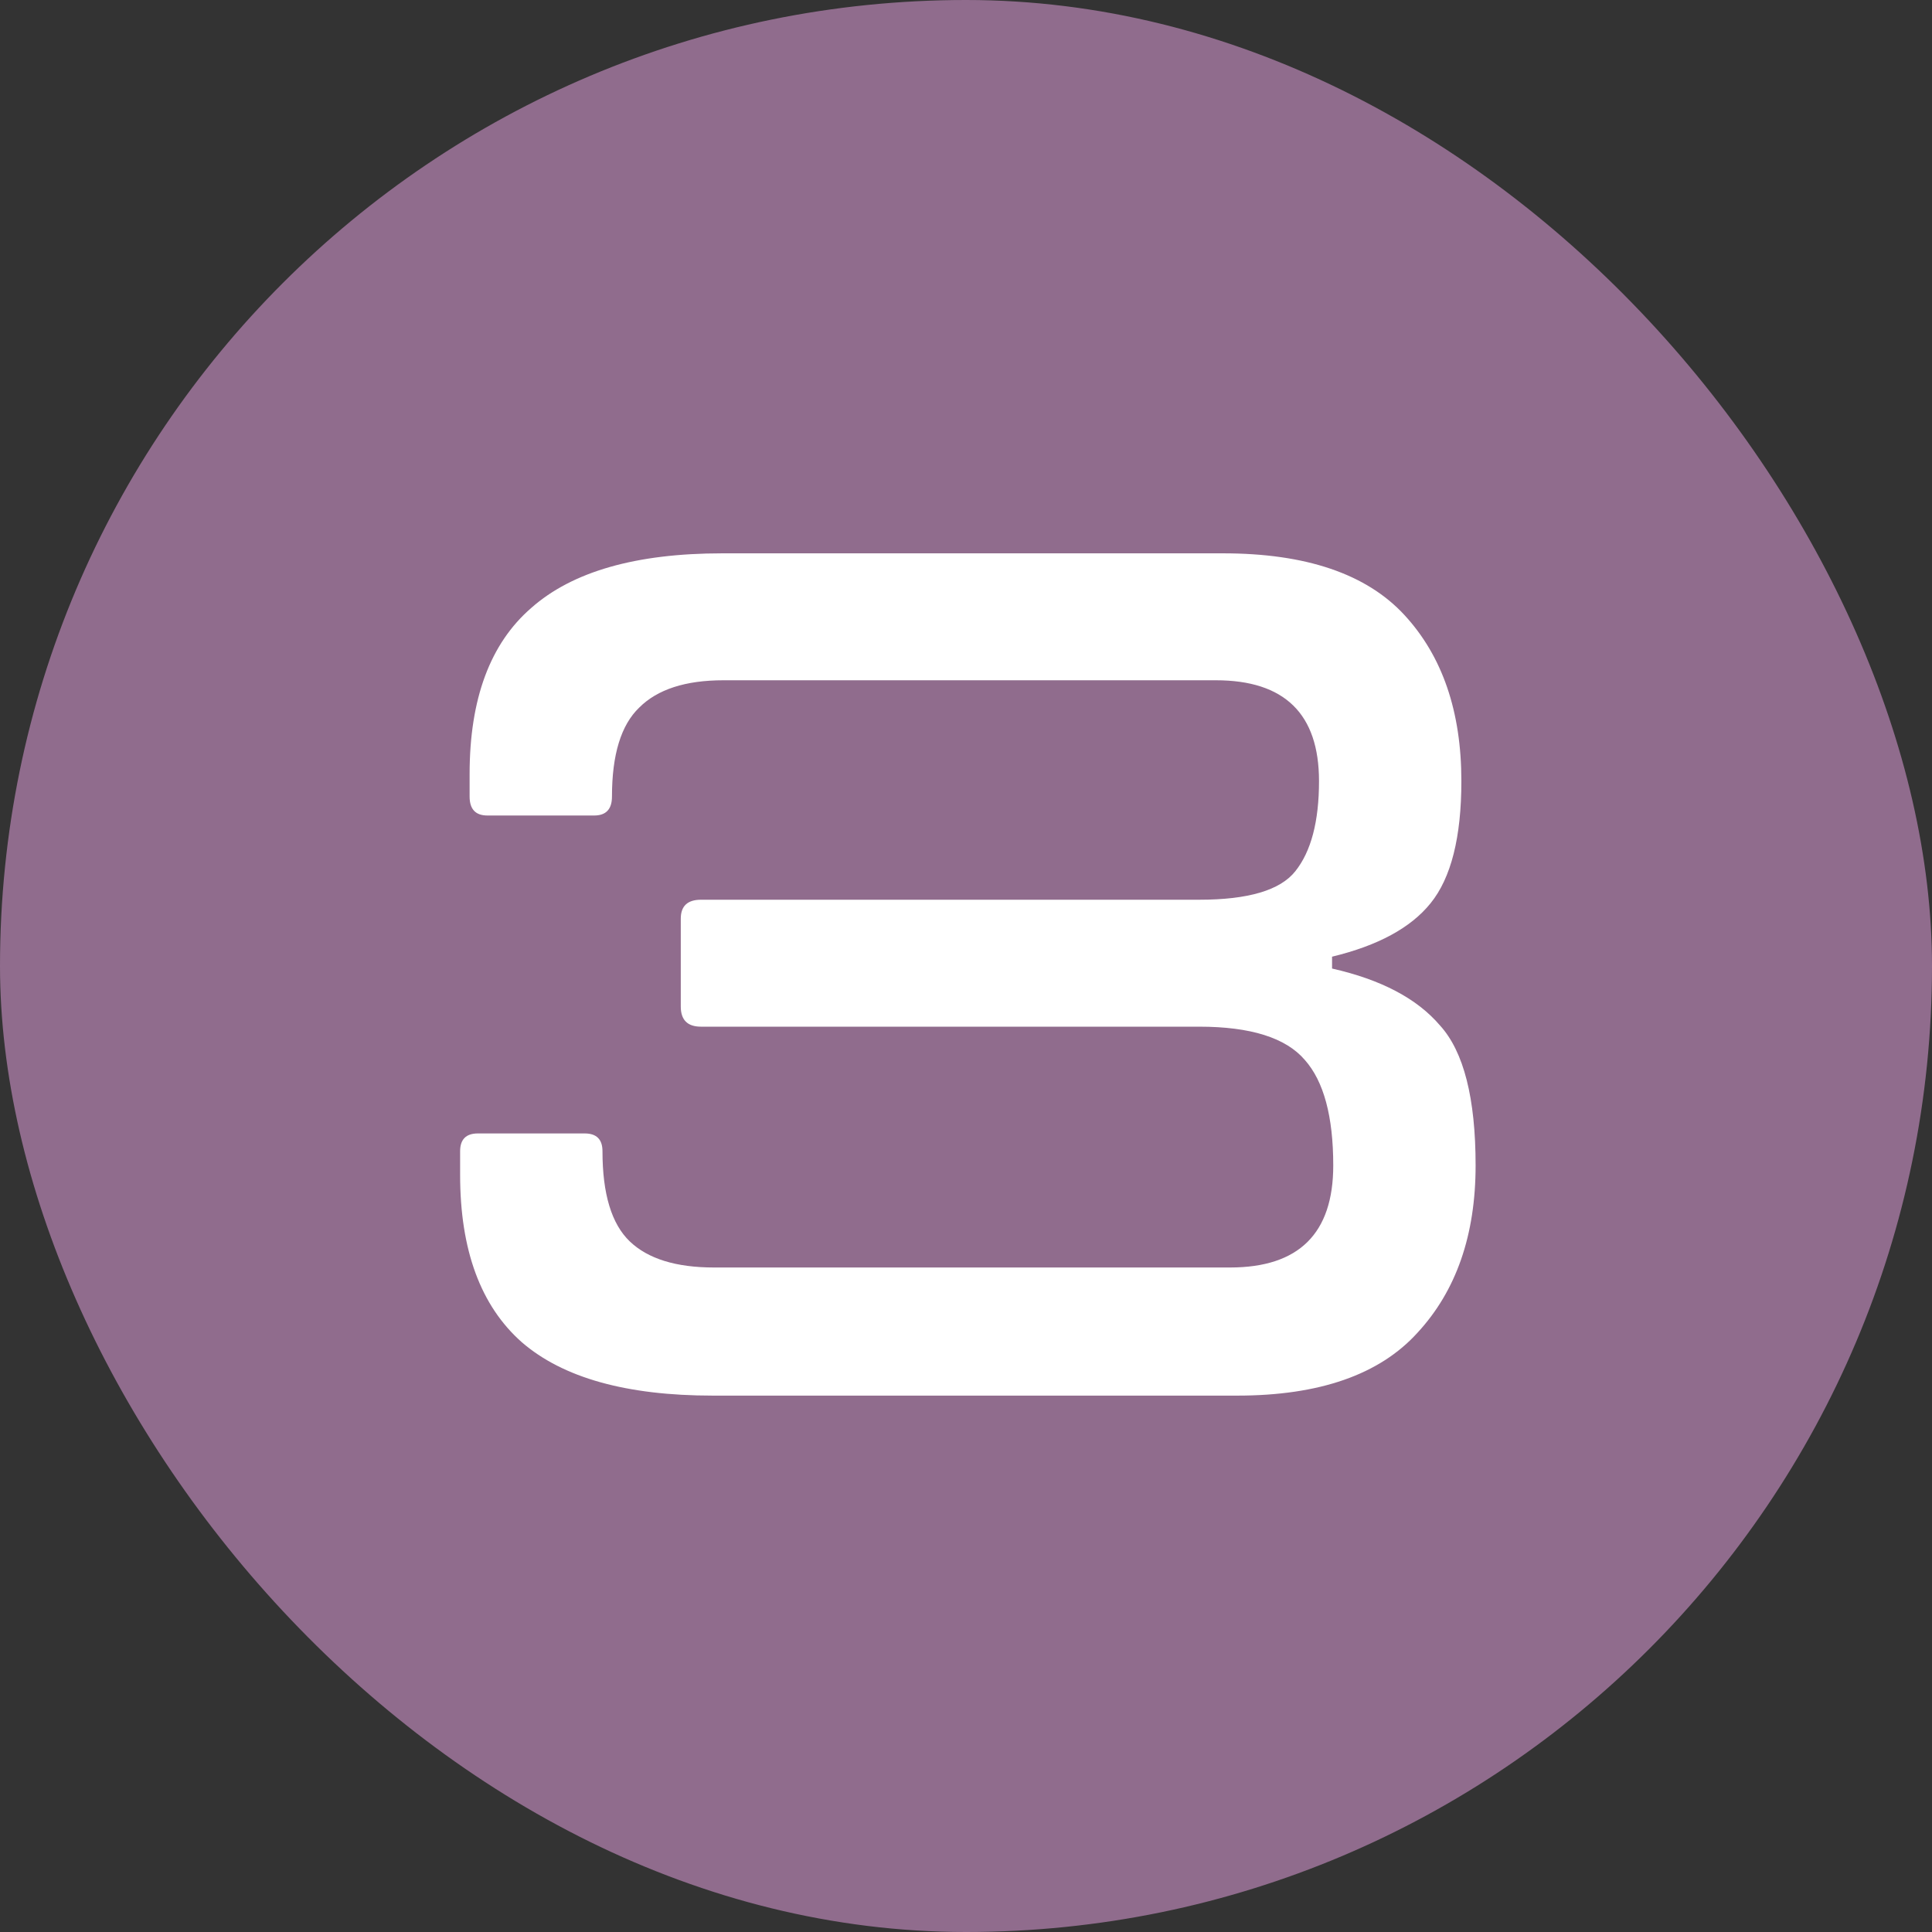
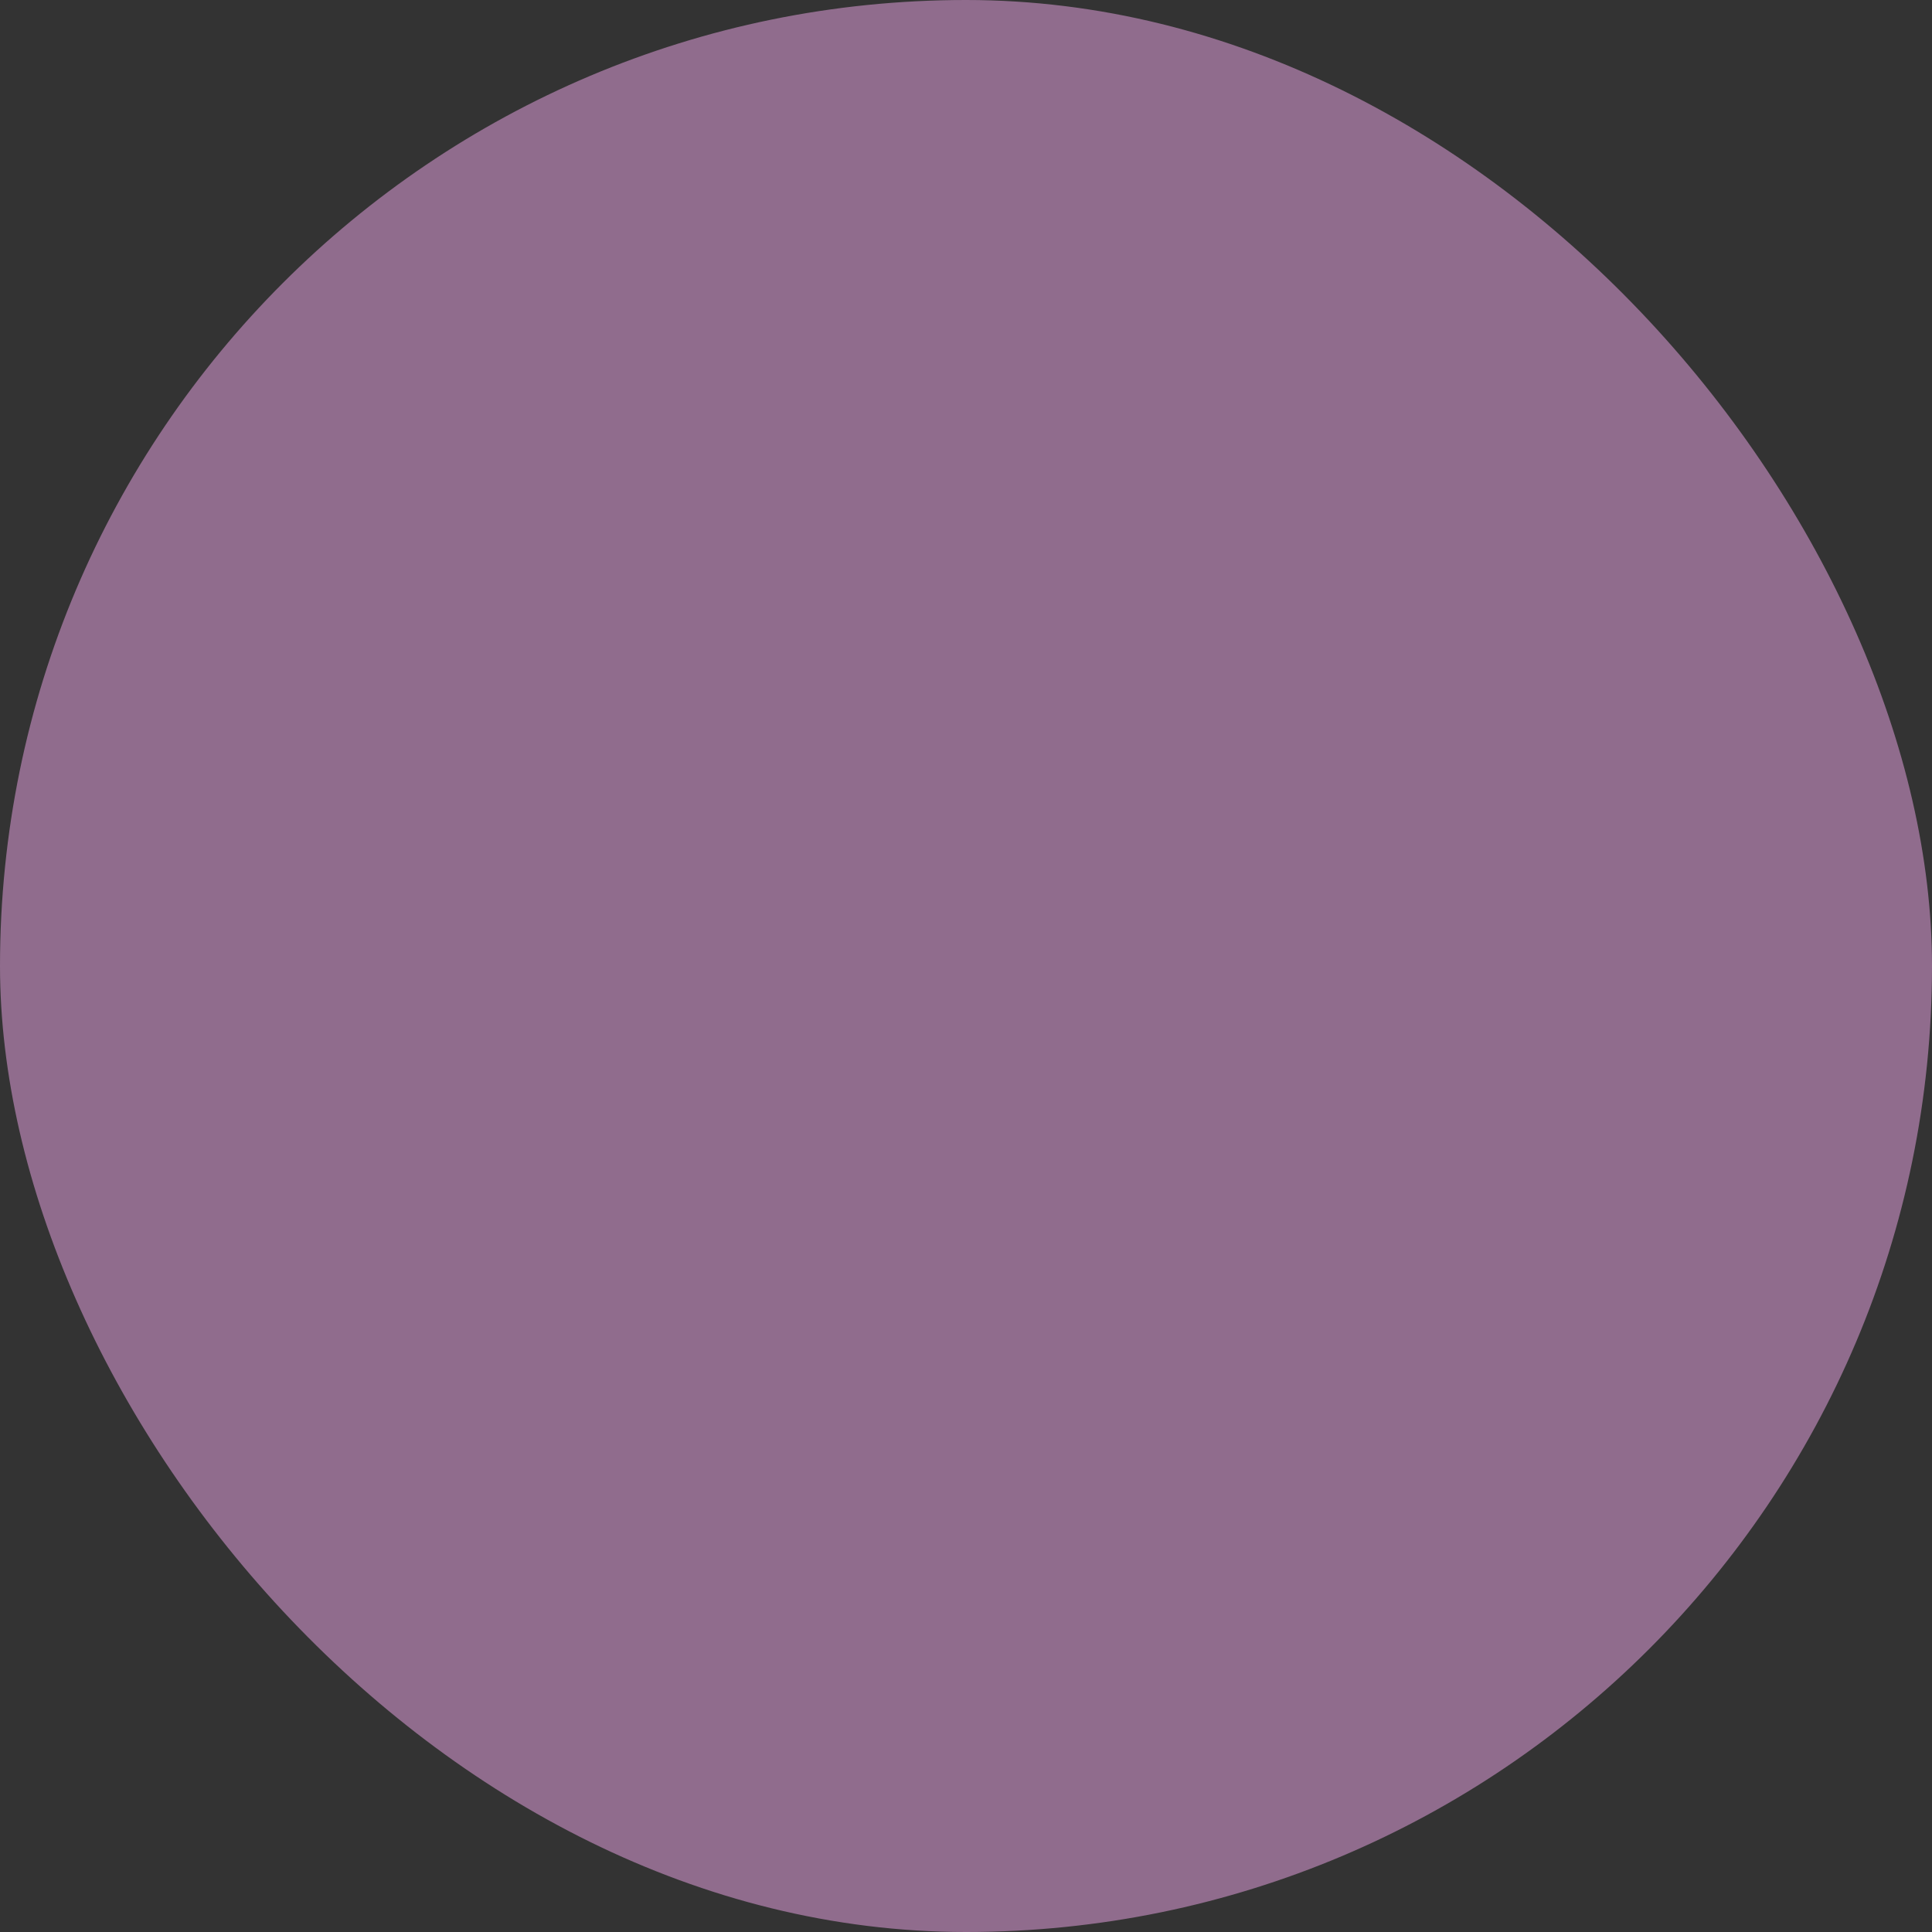
<svg xmlns="http://www.w3.org/2000/svg" width="114" height="114" viewBox="0 0 114 114" fill="none">
  <rect x="0" y="0" width="114" height="114" fill="#333333" stroke="none" />
  <rect width="114" height="114" rx="57" fill="#906C8D" />
-   <path d="M78.6 57.15C81.493 57.803 83.617 58.923 84.97 60.51C86.37 62.05 87.07 64.803 87.07 68.77C87.07 72.877 85.927 76.167 83.64 78.64C81.4 81.113 77.853 82.35 73 82.35H42.06C36.973 82.35 33.217 81.3 30.79 79.2C28.363 77.053 27.15 73.763 27.15 69.33V67.93C27.15 67.23 27.5 66.88 28.2 66.88H34.5C35.2 66.88 35.55 67.23 35.55 67.93C35.55 70.45 36.087 72.223 37.16 73.25C38.233 74.277 39.89 74.79 42.13 74.79H72.58C76.64 74.79 78.67 72.783 78.67 68.77C78.67 65.877 78.11 63.8 76.99 62.54C75.87 61.233 73.793 60.58 70.76 60.58H41.36C40.567 60.58 40.17 60.183 40.17 59.39V54.21C40.17 53.463 40.567 53.09 41.36 53.09H70.76C73.653 53.09 75.543 52.53 76.43 51.41C77.363 50.243 77.83 48.47 77.83 46.09C77.83 42.123 75.8 40.14 71.74 40.14H42.69C40.45 40.14 38.793 40.677 37.72 41.75C36.647 42.777 36.11 44.527 36.11 47C36.11 47.747 35.76 48.12 35.06 48.12H28.76C28.06 48.12 27.71 47.747 27.71 47V45.67C27.71 41.237 28.923 37.97 31.35 35.87C33.777 33.723 37.533 32.65 42.62 32.65H72.16C77.06 32.65 80.63 33.863 82.87 36.29C85.11 38.717 86.23 41.983 86.23 46.09C86.23 49.403 85.623 51.807 84.41 53.3C83.243 54.747 81.307 55.797 78.6 56.45V57.15Z" fill="white" />
</svg>